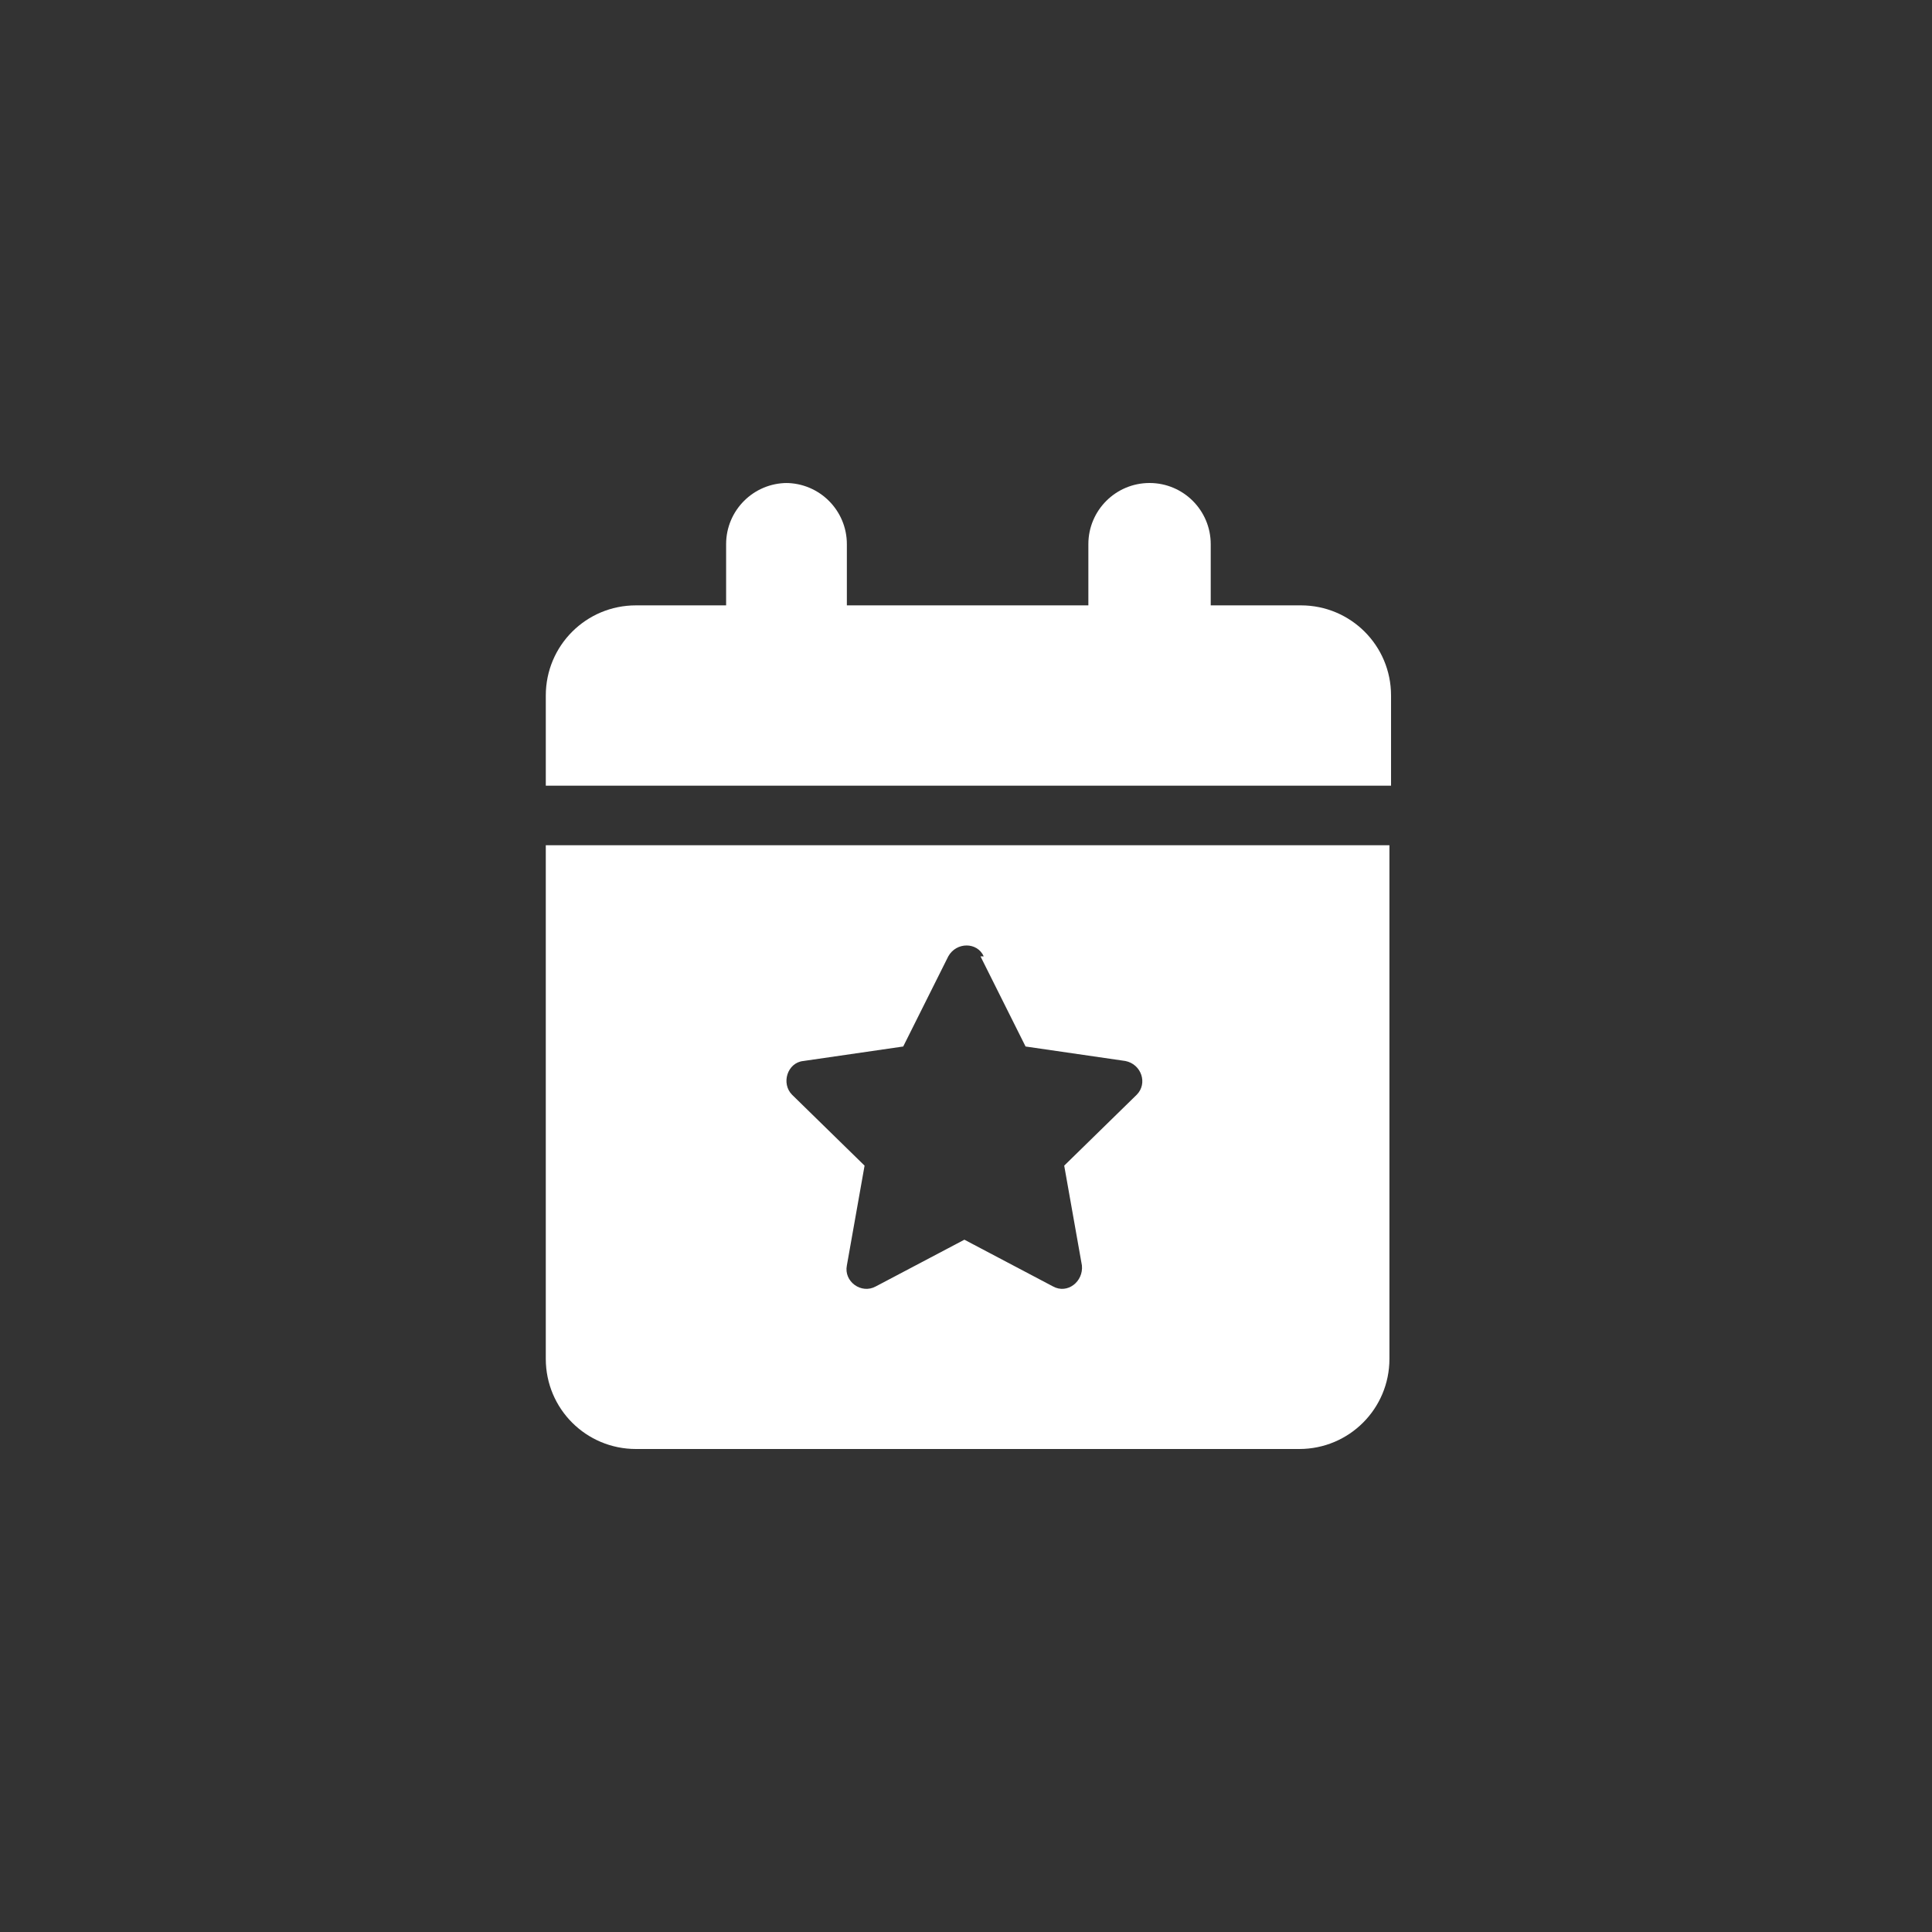
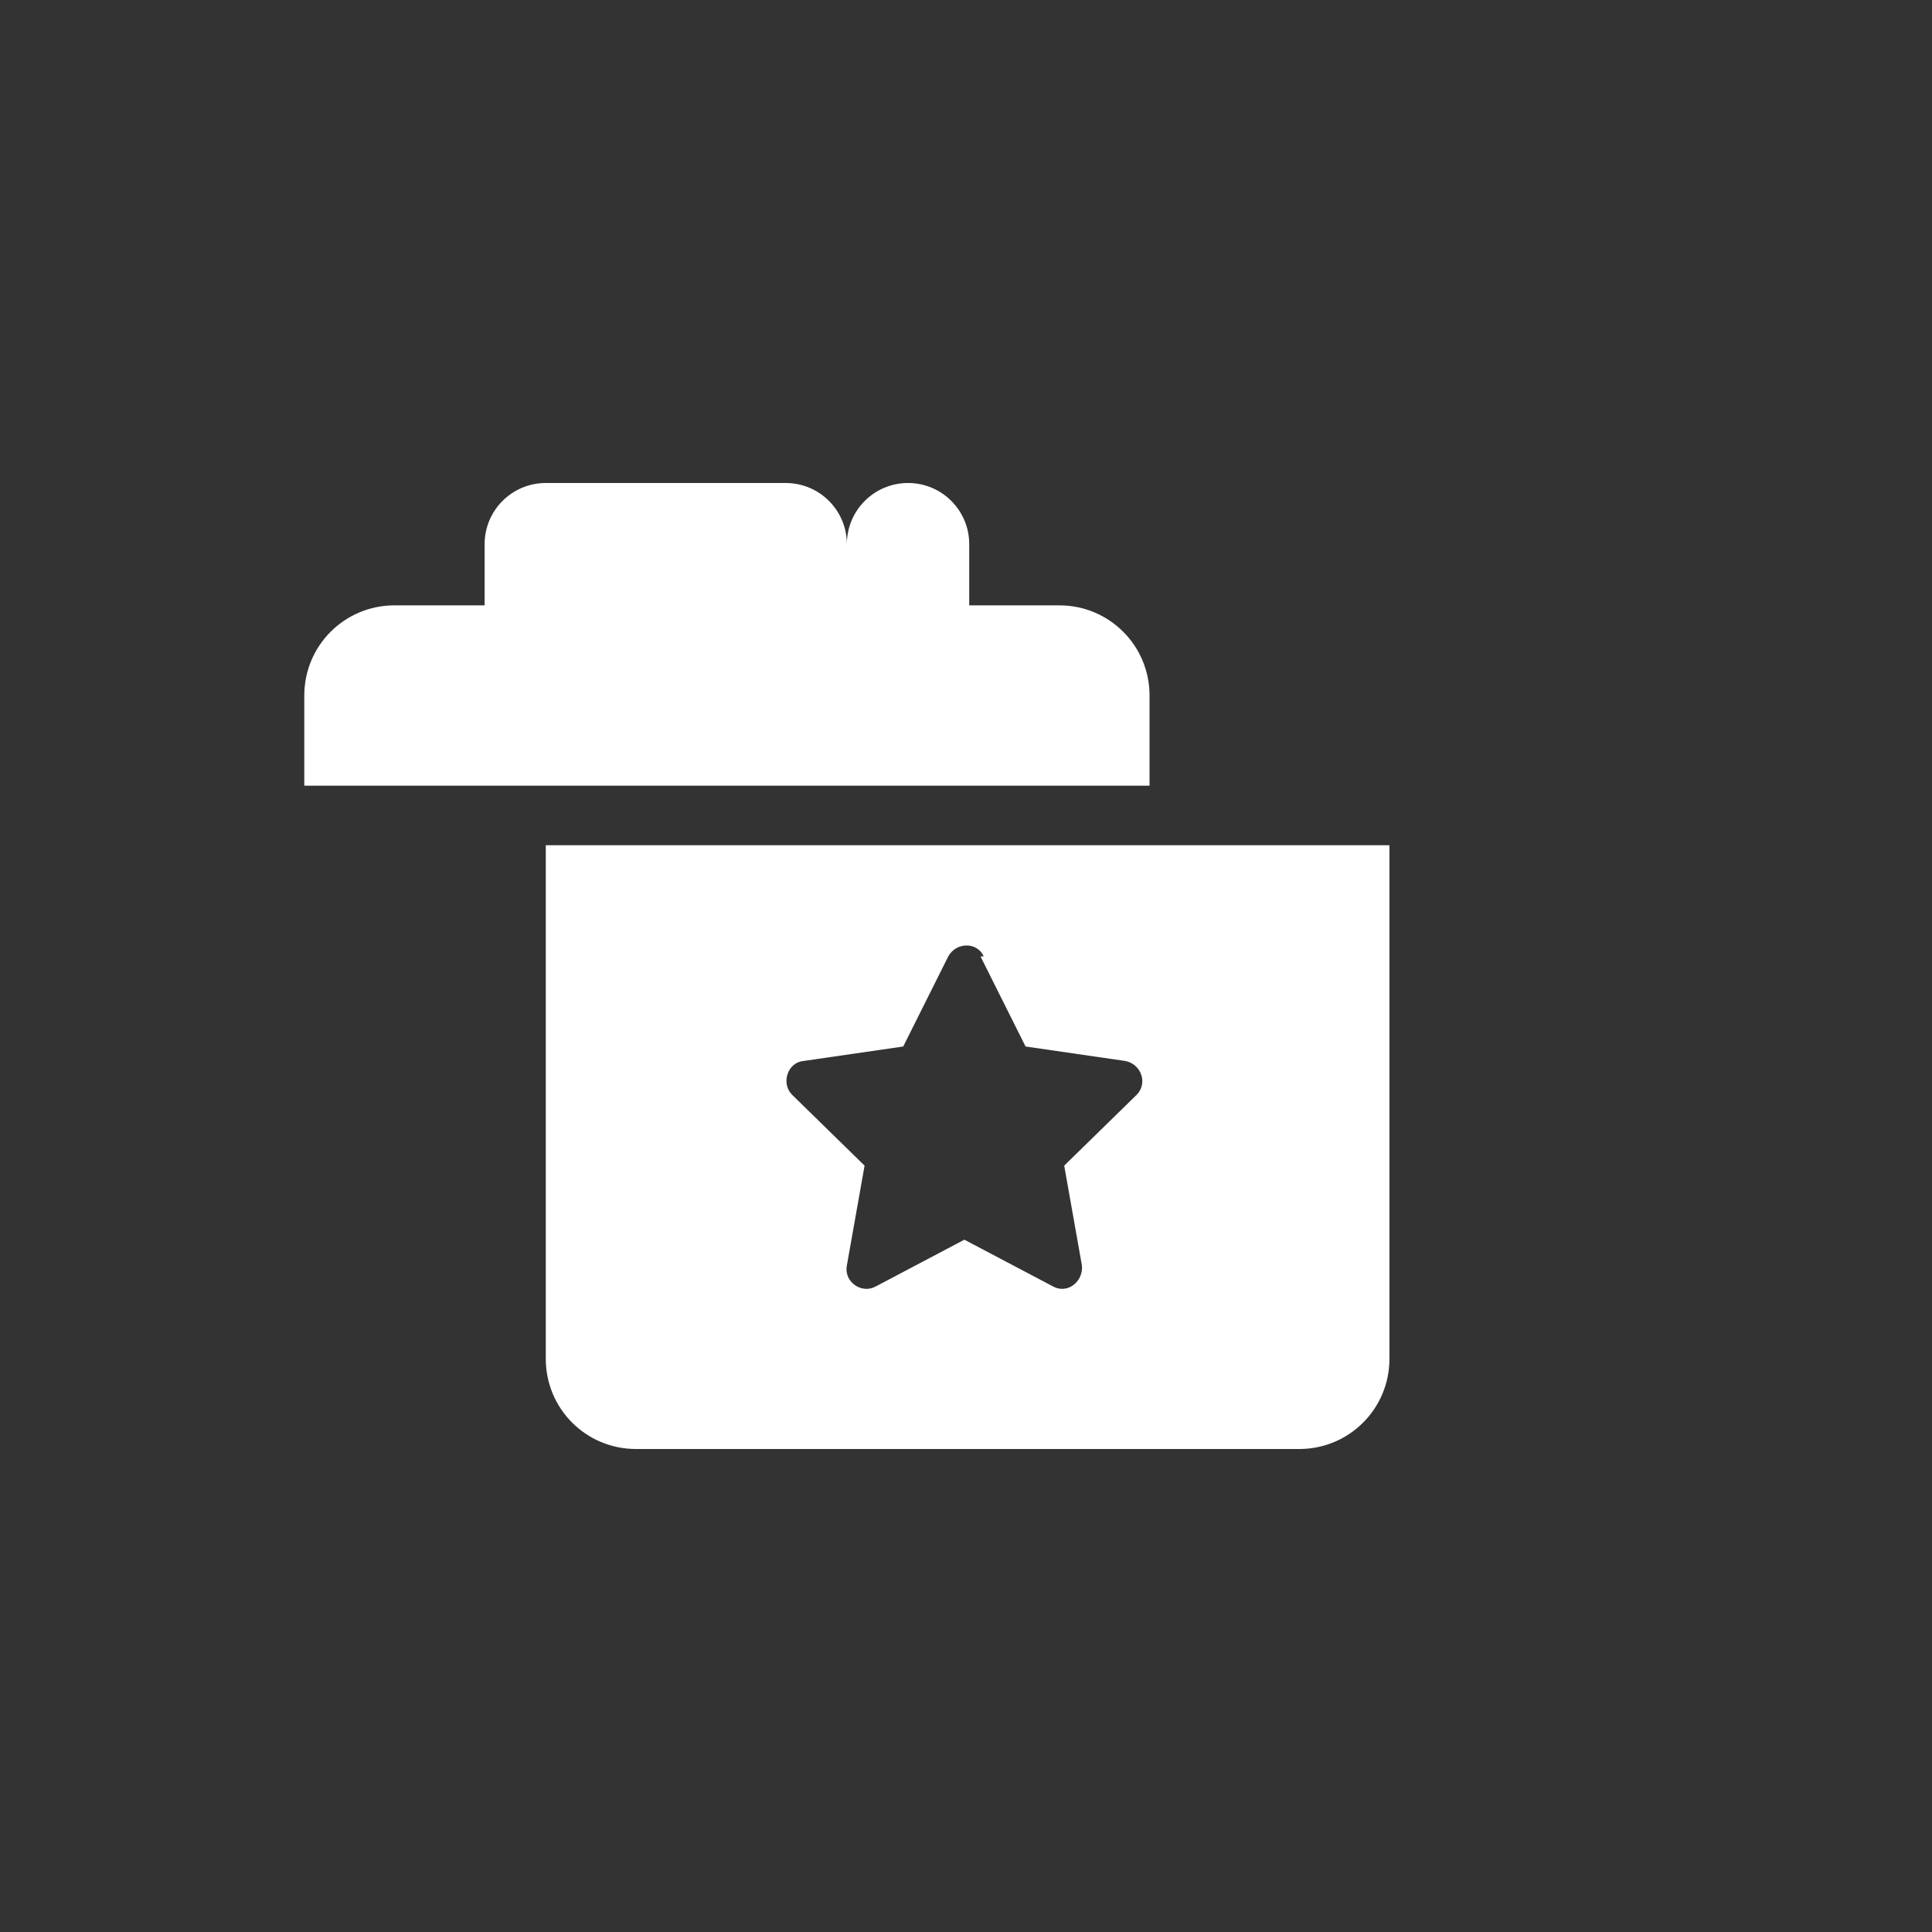
<svg xmlns="http://www.w3.org/2000/svg" id="Layer_1" version="1.1" viewBox="0 0 120 120">
  <rect x="0" y="0" width="120" height="120" fill="#333333" stroke="none" />
  <defs>
    <style>
      .st0 {
        fill: #fff;
      }
    </style>
  </defs>
-   <path class="st0" d="M48.8,30c2.1,0,3.8,1.7,3.8,3.8v3.8h15v-3.8c0-2.1,1.7-3.8,3.8-3.8s3.8,1.7,3.8,3.8v3.8h5.6c3.1,0,5.6,2.5,5.6,5.6v5.6h-52.5v-5.6c0-3.1,2.5-5.6,5.6-5.6h5.6v-3.8c0-2.1,1.7-3.8,3.8-3.8ZM33.8,52.5h52.5v31.9c0,3.1-2.5,5.6-5.6,5.6h-41.2c-3.1,0-5.6-2.5-5.6-5.6v-31.9ZM61.1,59.4c-.4-.9-1.7-.9-2.2,0l-2.8,5.6-6.2.9c-1,.1-1.4,1.4-.7,2.1l4.5,4.4-1.1,6.2c-.2,1,.9,1.8,1.8,1.3l5.5-2.9,5.5,2.9c.9.5,1.9-.3,1.8-1.3l-1.1-6.2,4.5-4.4c.7-.7.3-1.9-.7-2.1l-6.2-.9-2.8-5.6h0Z" />
+   <path class="st0" d="M48.8,30c2.1,0,3.8,1.7,3.8,3.8v3.8v-3.8c0-2.1,1.7-3.8,3.8-3.8s3.8,1.7,3.8,3.8v3.8h5.6c3.1,0,5.6,2.5,5.6,5.6v5.6h-52.5v-5.6c0-3.1,2.5-5.6,5.6-5.6h5.6v-3.8c0-2.1,1.7-3.8,3.8-3.8ZM33.8,52.5h52.5v31.9c0,3.1-2.5,5.6-5.6,5.6h-41.2c-3.1,0-5.6-2.5-5.6-5.6v-31.9ZM61.1,59.4c-.4-.9-1.7-.9-2.2,0l-2.8,5.6-6.2.9c-1,.1-1.4,1.4-.7,2.1l4.5,4.4-1.1,6.2c-.2,1,.9,1.8,1.8,1.3l5.5-2.9,5.5,2.9c.9.5,1.9-.3,1.8-1.3l-1.1-6.2,4.5-4.4c.7-.7.3-1.9-.7-2.1l-6.2-.9-2.8-5.6h0Z" />
</svg>